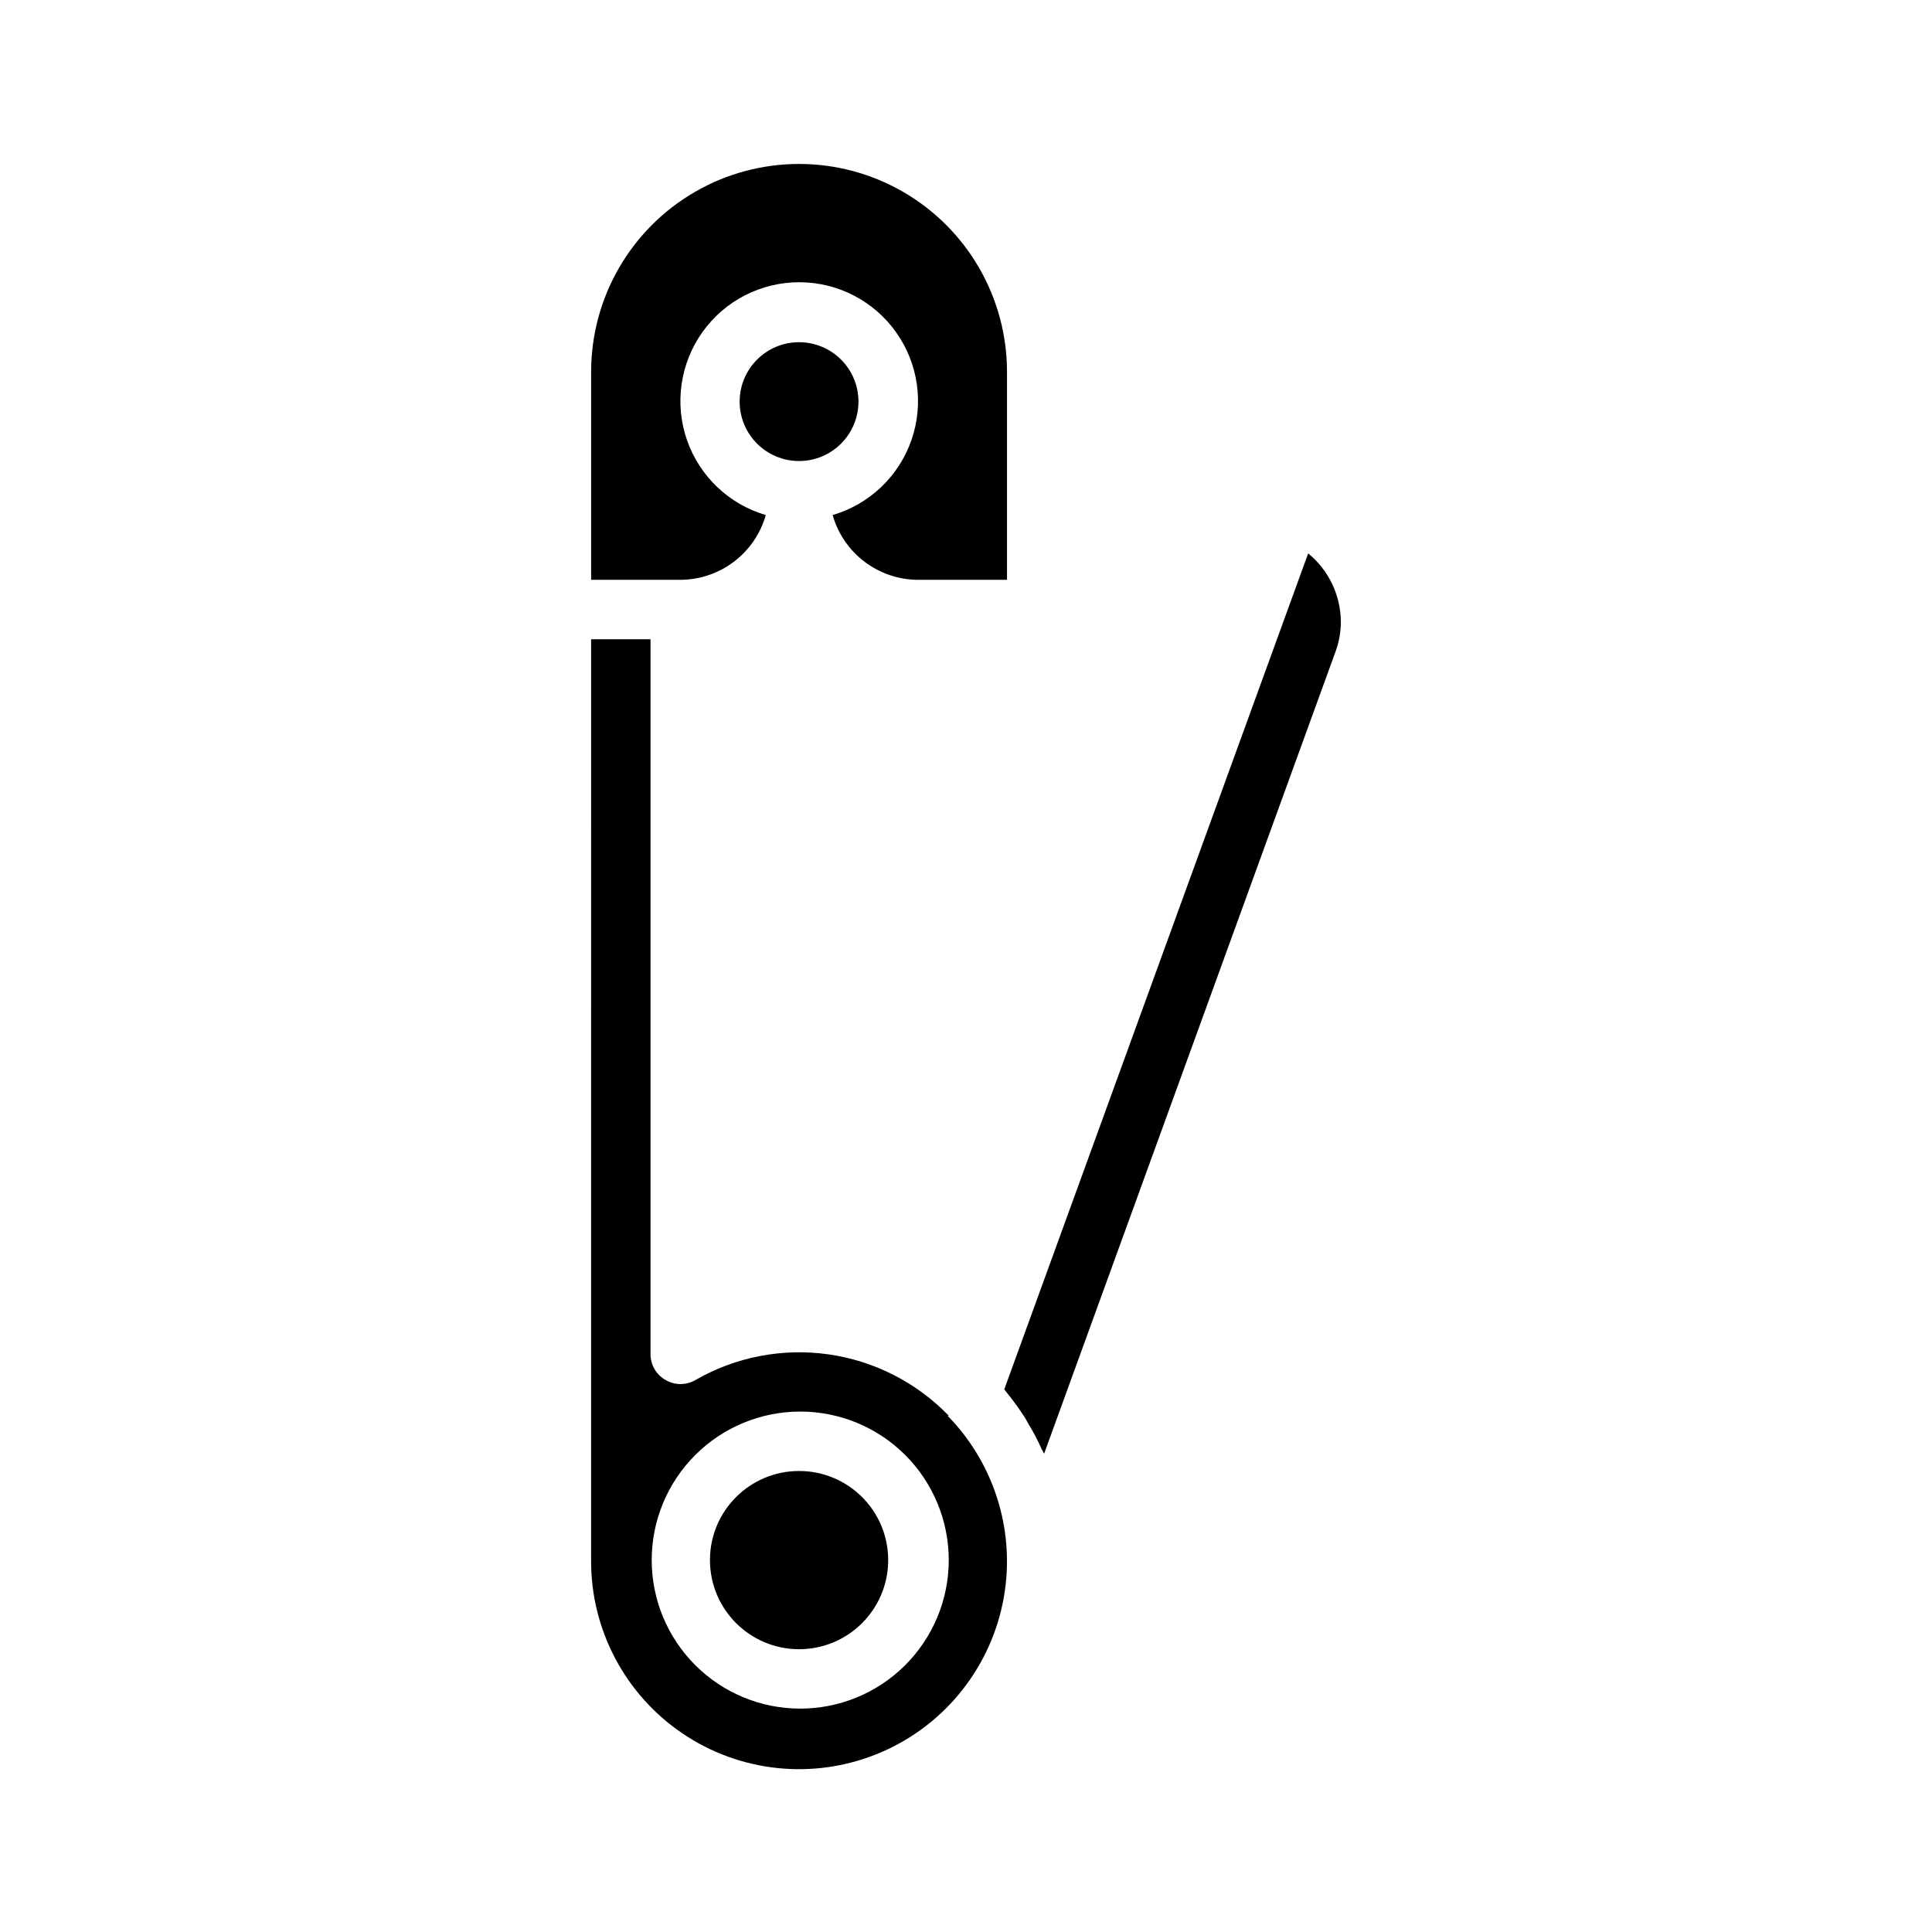
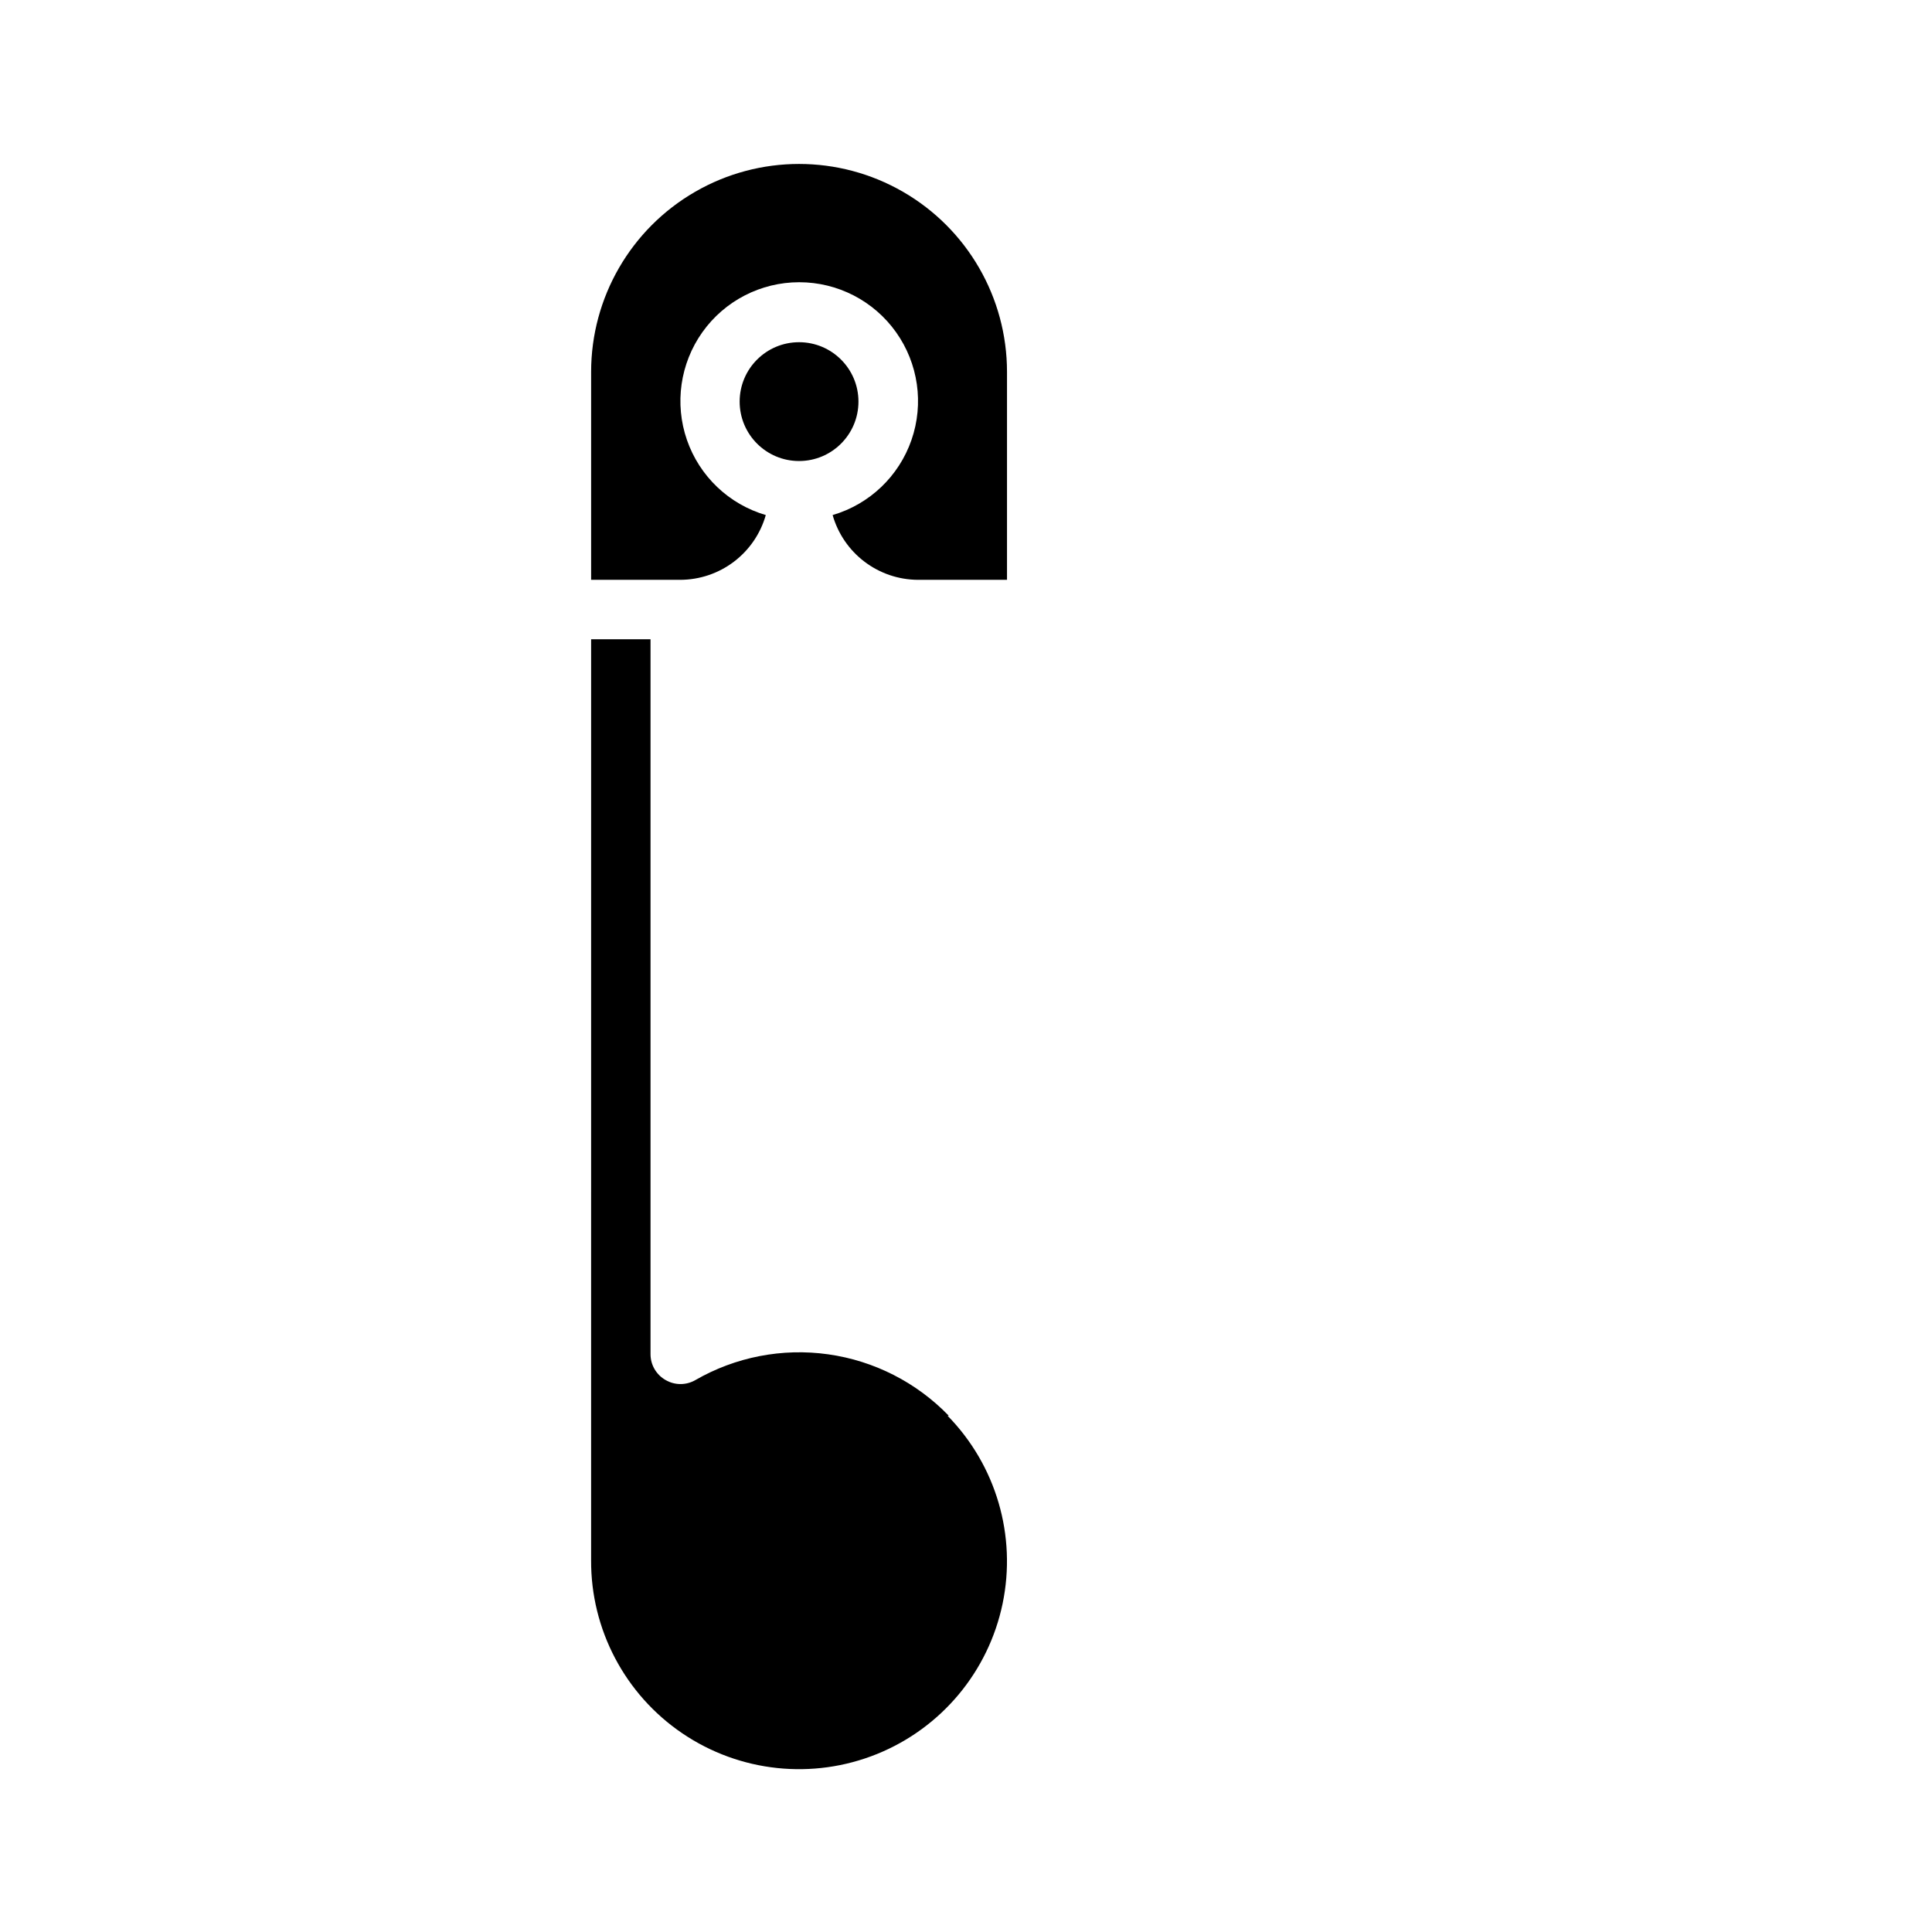
<svg xmlns="http://www.w3.org/2000/svg" fill="#000000" width="800px" height="800px" version="1.1" viewBox="144 144 512 512">
  <g>
    <path d="m371.5 250.43c0 8.695-7.047 15.746-15.742 15.746-8.695 0-15.742-7.051-15.742-15.746 0-8.695 7.047-15.742 15.742-15.742 8.695 0 15.742 7.047 15.742 15.742" />
    <path d="m379.38 557.44c0 13.043-10.574 23.617-23.617 23.617-13.043 0-23.617-10.574-23.617-23.617s10.574-23.613 23.617-23.613c13.043 0 23.617 10.57 23.617 23.613" />
-     <path d="m395.43 519.18c-8.539-8.832-19.785-14.562-31.949-16.273-12.168-1.711-24.555 0.691-35.199 6.828-2.438 1.406-5.438 1.406-7.871 0-2.477-1.391-4.012-4.008-4.016-6.848v-189.48h-15.742l-0.004 244.03c-0.102 18.383 8.969 35.605 24.184 45.918 15.215 10.316 34.57 12.363 51.605 5.465 17.039-6.902 29.512-21.84 33.262-39.836s-1.723-36.676-14.586-49.805zm-39.359 77.617v0.004c-10.441 0-20.453-4.148-27.832-11.531-7.383-7.379-11.531-17.391-11.531-27.832 0-10.438 4.148-20.449 11.531-27.832 7.379-7.379 17.391-11.527 27.832-11.527 10.438 0 20.449 4.148 27.832 11.527 7.379 7.383 11.527 17.395 11.527 27.832 0 10.496-4.191 20.555-11.641 27.945-7.449 7.391-17.543 11.5-28.035 11.418z" />
+     <path d="m395.43 519.18c-8.539-8.832-19.785-14.562-31.949-16.273-12.168-1.711-24.555 0.691-35.199 6.828-2.438 1.406-5.438 1.406-7.871 0-2.477-1.391-4.012-4.008-4.016-6.848v-189.48h-15.742l-0.004 244.03c-0.102 18.383 8.969 35.605 24.184 45.918 15.215 10.316 34.57 12.363 51.605 5.465 17.039-6.902 29.512-21.84 33.262-39.836s-1.723-36.676-14.586-49.805zm-39.359 77.617v0.004z" />
    <path d="m324.27 297.66h-23.617v-55.105c0-19.688 10.504-37.879 27.555-47.723 17.047-9.844 38.055-9.844 55.102 0 17.051 9.844 27.555 28.035 27.555 47.723v55.105h-23.617c-5.117-0.027-10.086-1.715-14.16-4.812-4.074-3.094-7.035-7.43-8.434-12.352 9.777-2.863 17.562-10.281 20.898-19.906 3.336-9.625 1.805-20.27-4.102-28.57-5.906-8.301-15.465-13.227-25.652-13.227s-19.746 4.926-25.652 13.227c-5.906 8.301-7.434 18.945-4.102 28.57 3.336 9.625 11.121 17.043 20.898 19.906-1.402 4.938-4.375 9.281-8.465 12.375-4.09 3.098-9.078 4.777-14.207 4.789z" />
-     <path d="m499.34 308.84c-0.012 2.688-0.492 5.352-1.418 7.871l-77.223 212.54v0.004c-0.18-0.41-0.391-0.805-0.633-1.18-0.996-2.285-2.152-4.496-3.461-6.613l-0.867-1.574c-1.59-2.488-3.324-4.883-5.195-7.164l-0.395-0.551 80.531-221.52c5.457 4.465 8.633 11.133 8.66 18.184z" />
  </g>
</svg>